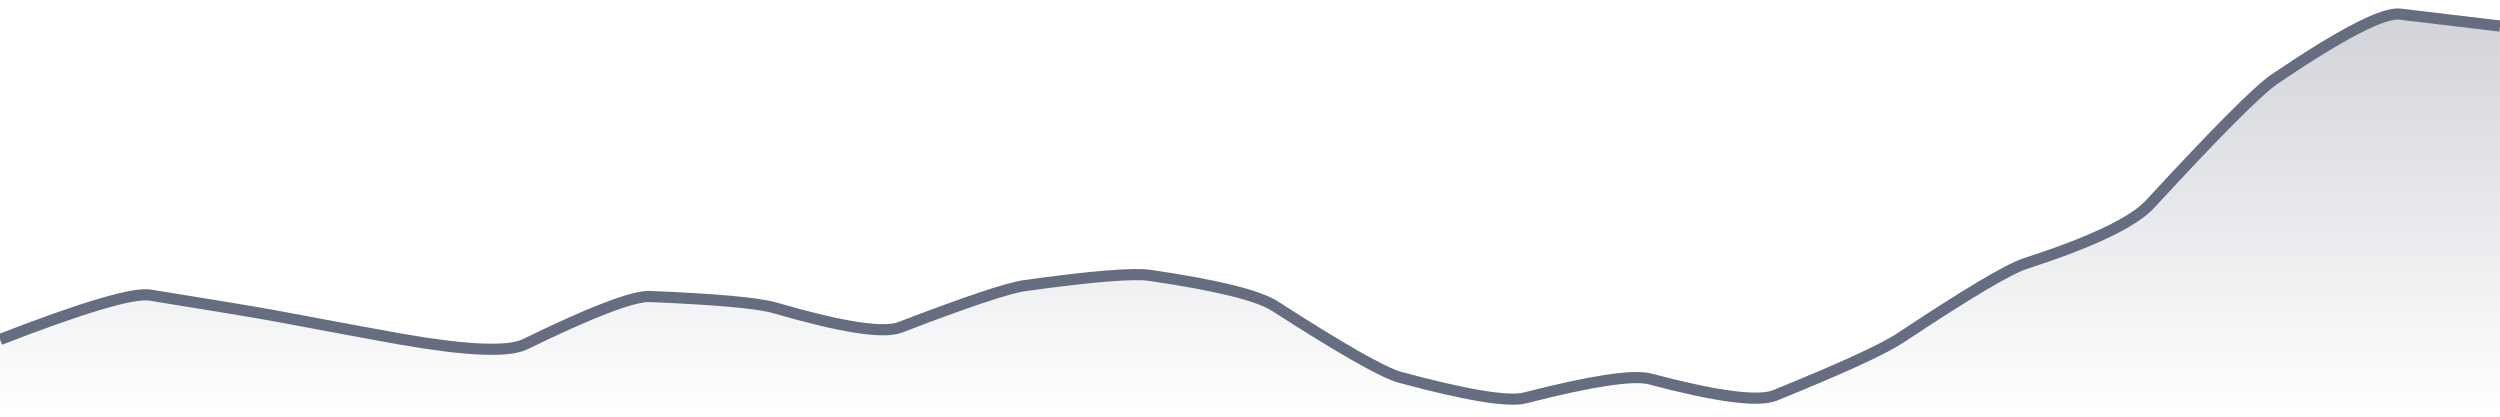
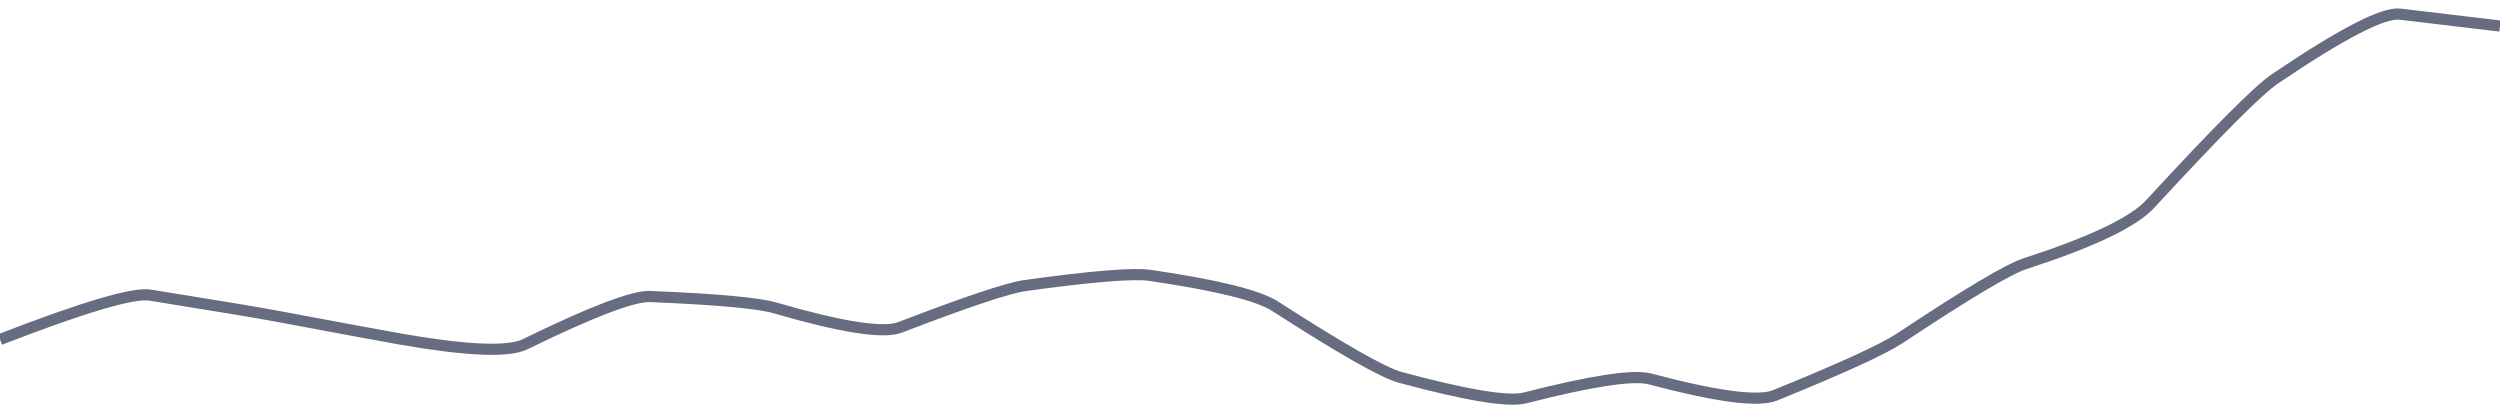
<svg xmlns="http://www.w3.org/2000/svg" viewBox="0 0 336 56" width="336" height="56">
  <defs>
    <linearGradient id="gradient" x1="0" y1="0" x2="0" y2="1">
      <stop offset="0%" stop-color="#666D80" stop-opacity="0.3" />
      <stop offset="100%" stop-color="#666D80" stop-opacity="0" />
    </linearGradient>
  </defs>
-   <path d="M 0,45.63 Q 16.8,39.12 20.16,39.66 Q 33.6,41.82 36.96,42.45 Q 50.4,44.97 53.76,45.56 Q 67.2,47.91 70.56,46.27 Q 84,39.71 87.36,39.85 Q 100.8,40.4 104.16,41.38 Q 117.6,45.29 120.96,44 Q 134.4,38.84 137.76,38.38 Q 151.2,36.52 154.56,37.01 Q 168,38.98 171.36,41.15 Q 184.8,49.8 188.16,50.71 Q 201.6,54.34 204.96,53.48 Q 218.4,50.04 221.76,50.93 Q 235.2,54.5 238.56,53.14 Q 252,47.68 255.36,45.45 Q 268.8,36.53 272.16,35.44 Q 285.6,31.08 288.96,27.44 Q 302.4,12.86 305.76,10.59 Q 319.2,1.5 322.56,1.9 T 336,3.5 L 336,56 L 0,56 Z" fill="url(#gradient)" />
  <path d="M 0,45.63 Q 16.8,39.12 20.16,39.66 Q 33.6,41.82 36.96,42.45 Q 50.4,44.97 53.76,45.56 Q 67.2,47.91 70.56,46.27 Q 84,39.71 87.36,39.85 Q 100.8,40.4 104.16,41.38 Q 117.6,45.29 120.96,44 Q 134.4,38.84 137.76,38.38 Q 151.2,36.52 154.56,37.01 Q 168,38.98 171.36,41.15 Q 184.8,49.8 188.16,50.71 Q 201.6,54.34 204.96,53.48 Q 218.4,50.04 221.76,50.93 Q 235.2,54.5 238.56,53.14 Q 252,47.68 255.36,45.45 Q 268.8,36.53 272.16,35.44 Q 285.6,31.08 288.96,27.44 Q 302.4,12.86 305.76,10.59 Q 319.2,1.5 322.56,1.9 T 336,3.5" fill="none" stroke="#666D80" stroke-width="1.5" />
</svg>